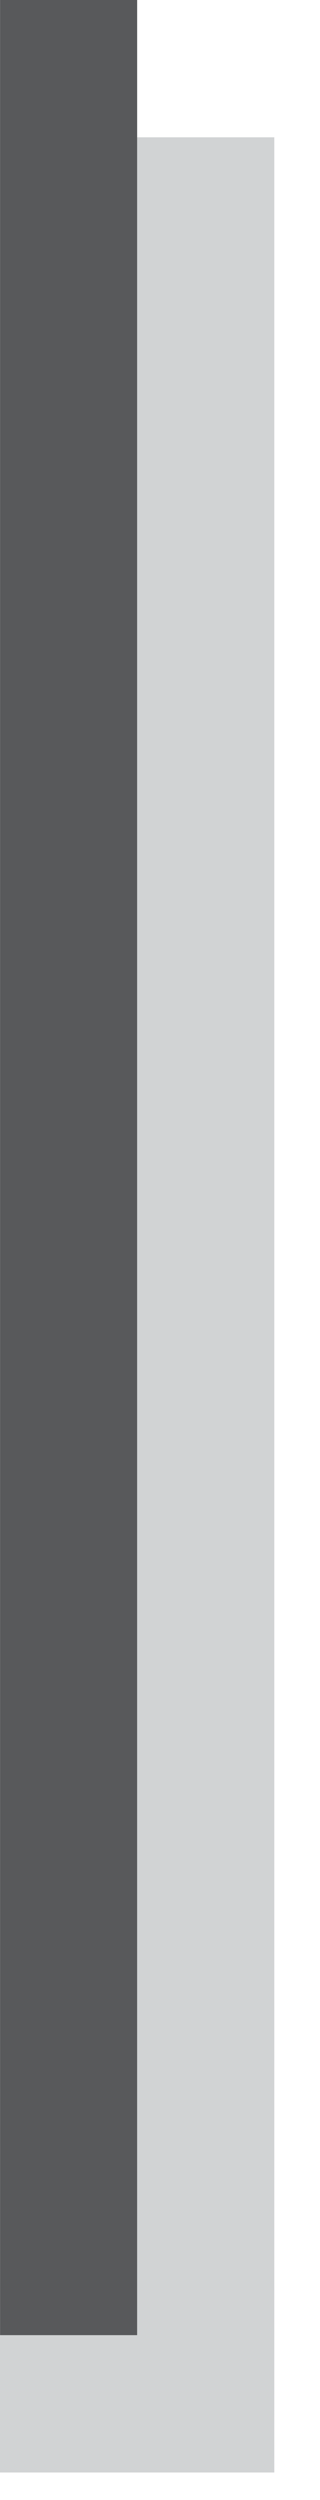
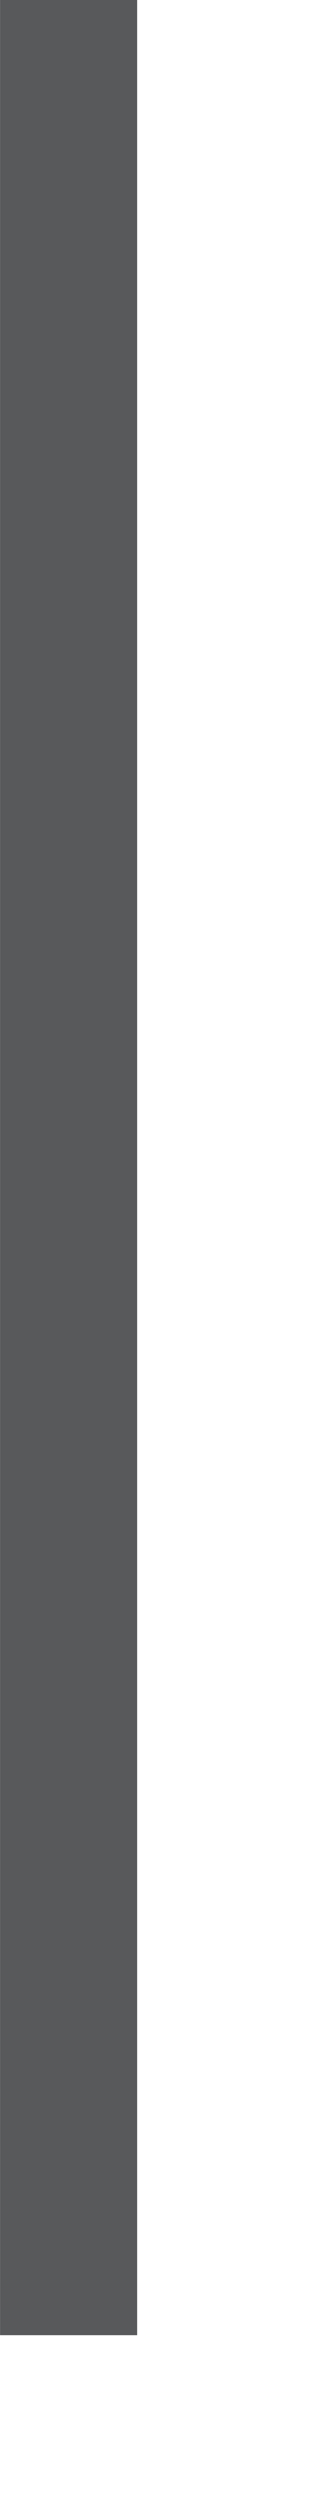
<svg xmlns="http://www.w3.org/2000/svg" width="5" height="39" viewBox="0 0 5 39" fill="none">
  <path d="M2.143 34.285V32.143V30V27.858V25.714V23.57V21.428V19.285V17.143V14.999V12.857V10.713V8.57V6.428V4.284V2.142V0H0.001V2.142V4.284V6.428V8.57V10.713V12.857V14.999V17.143V19.285V21.428V23.57V25.714V27.858V30V32.143V34.285V36.429H2.143V34.285Z" fill="#58595B" />
-   <path d="M2.144 38.571H4.286V36.429V34.285V32.143V30V27.858V25.714V23.57V21.428V19.285V17.143V14.999V12.857V10.713V8.57V6.428V4.284V2.142H2.144V4.284V6.428V8.57V10.713V12.857V14.999V17.143V19.285V21.428V23.57V25.714V27.858V30V32.143V34.285V36.429H2.142H0V38.571H2.142H2.144Z" fill="#D1D3D4" />
</svg>